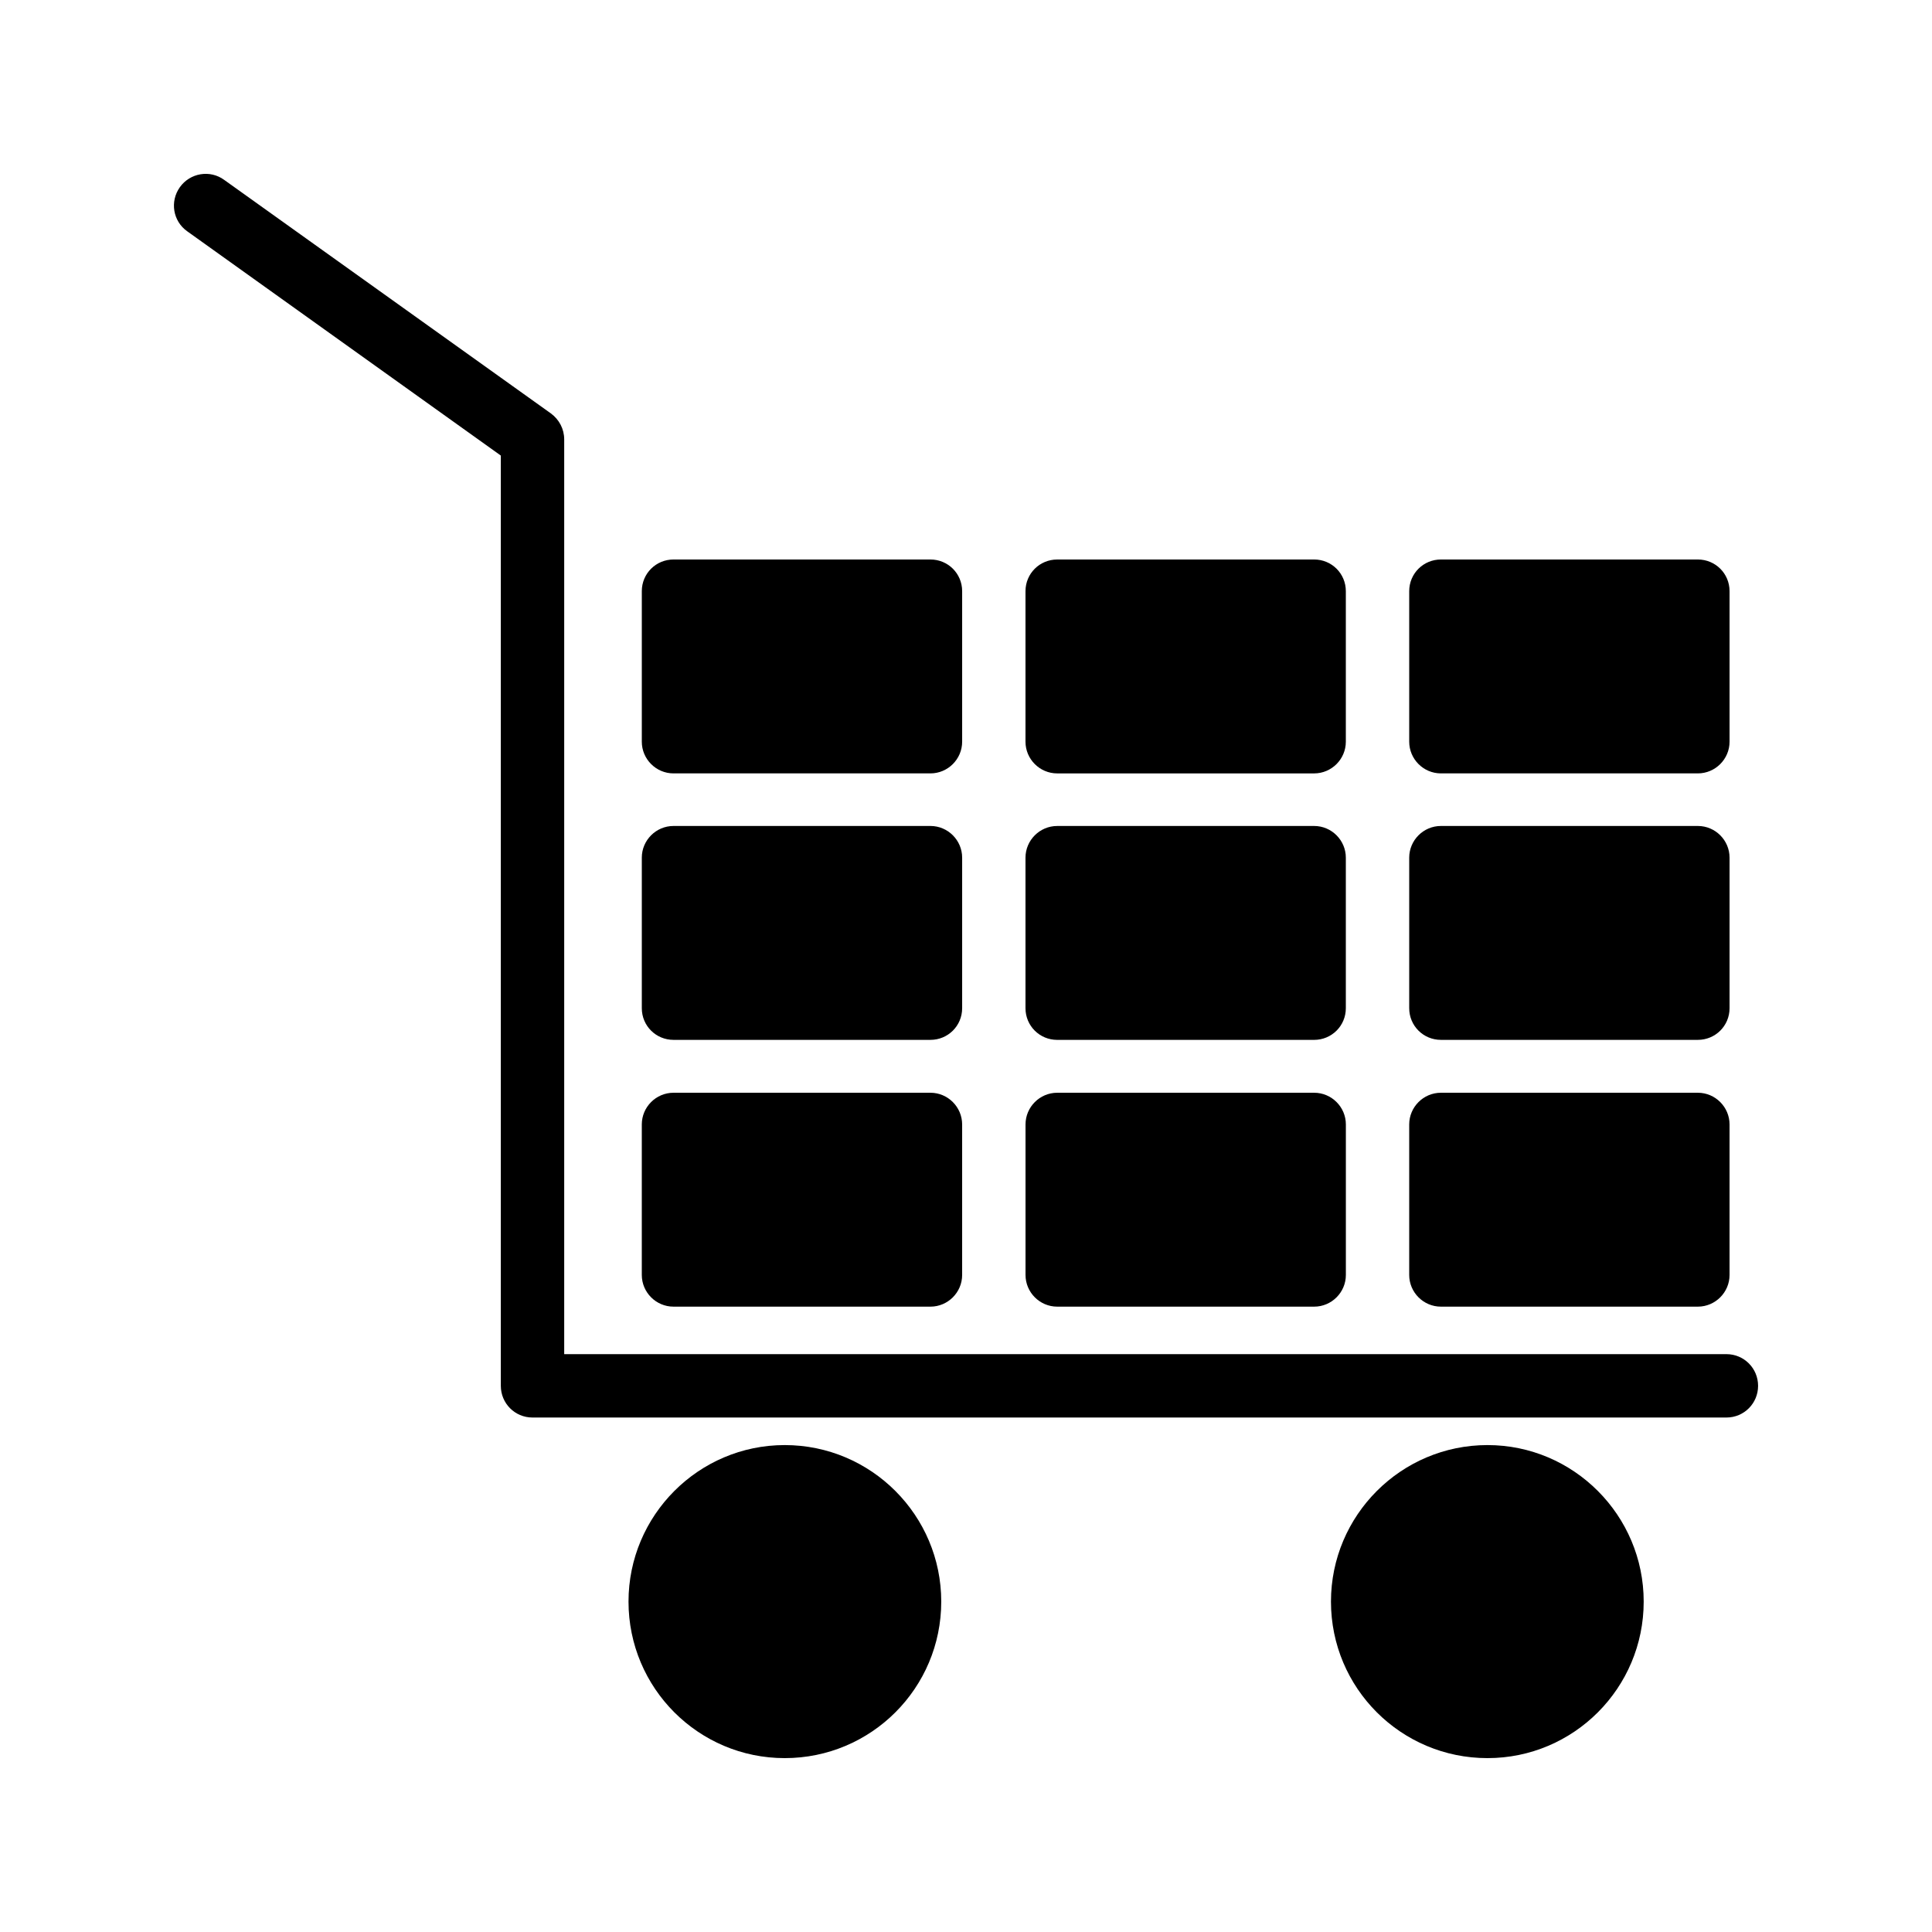
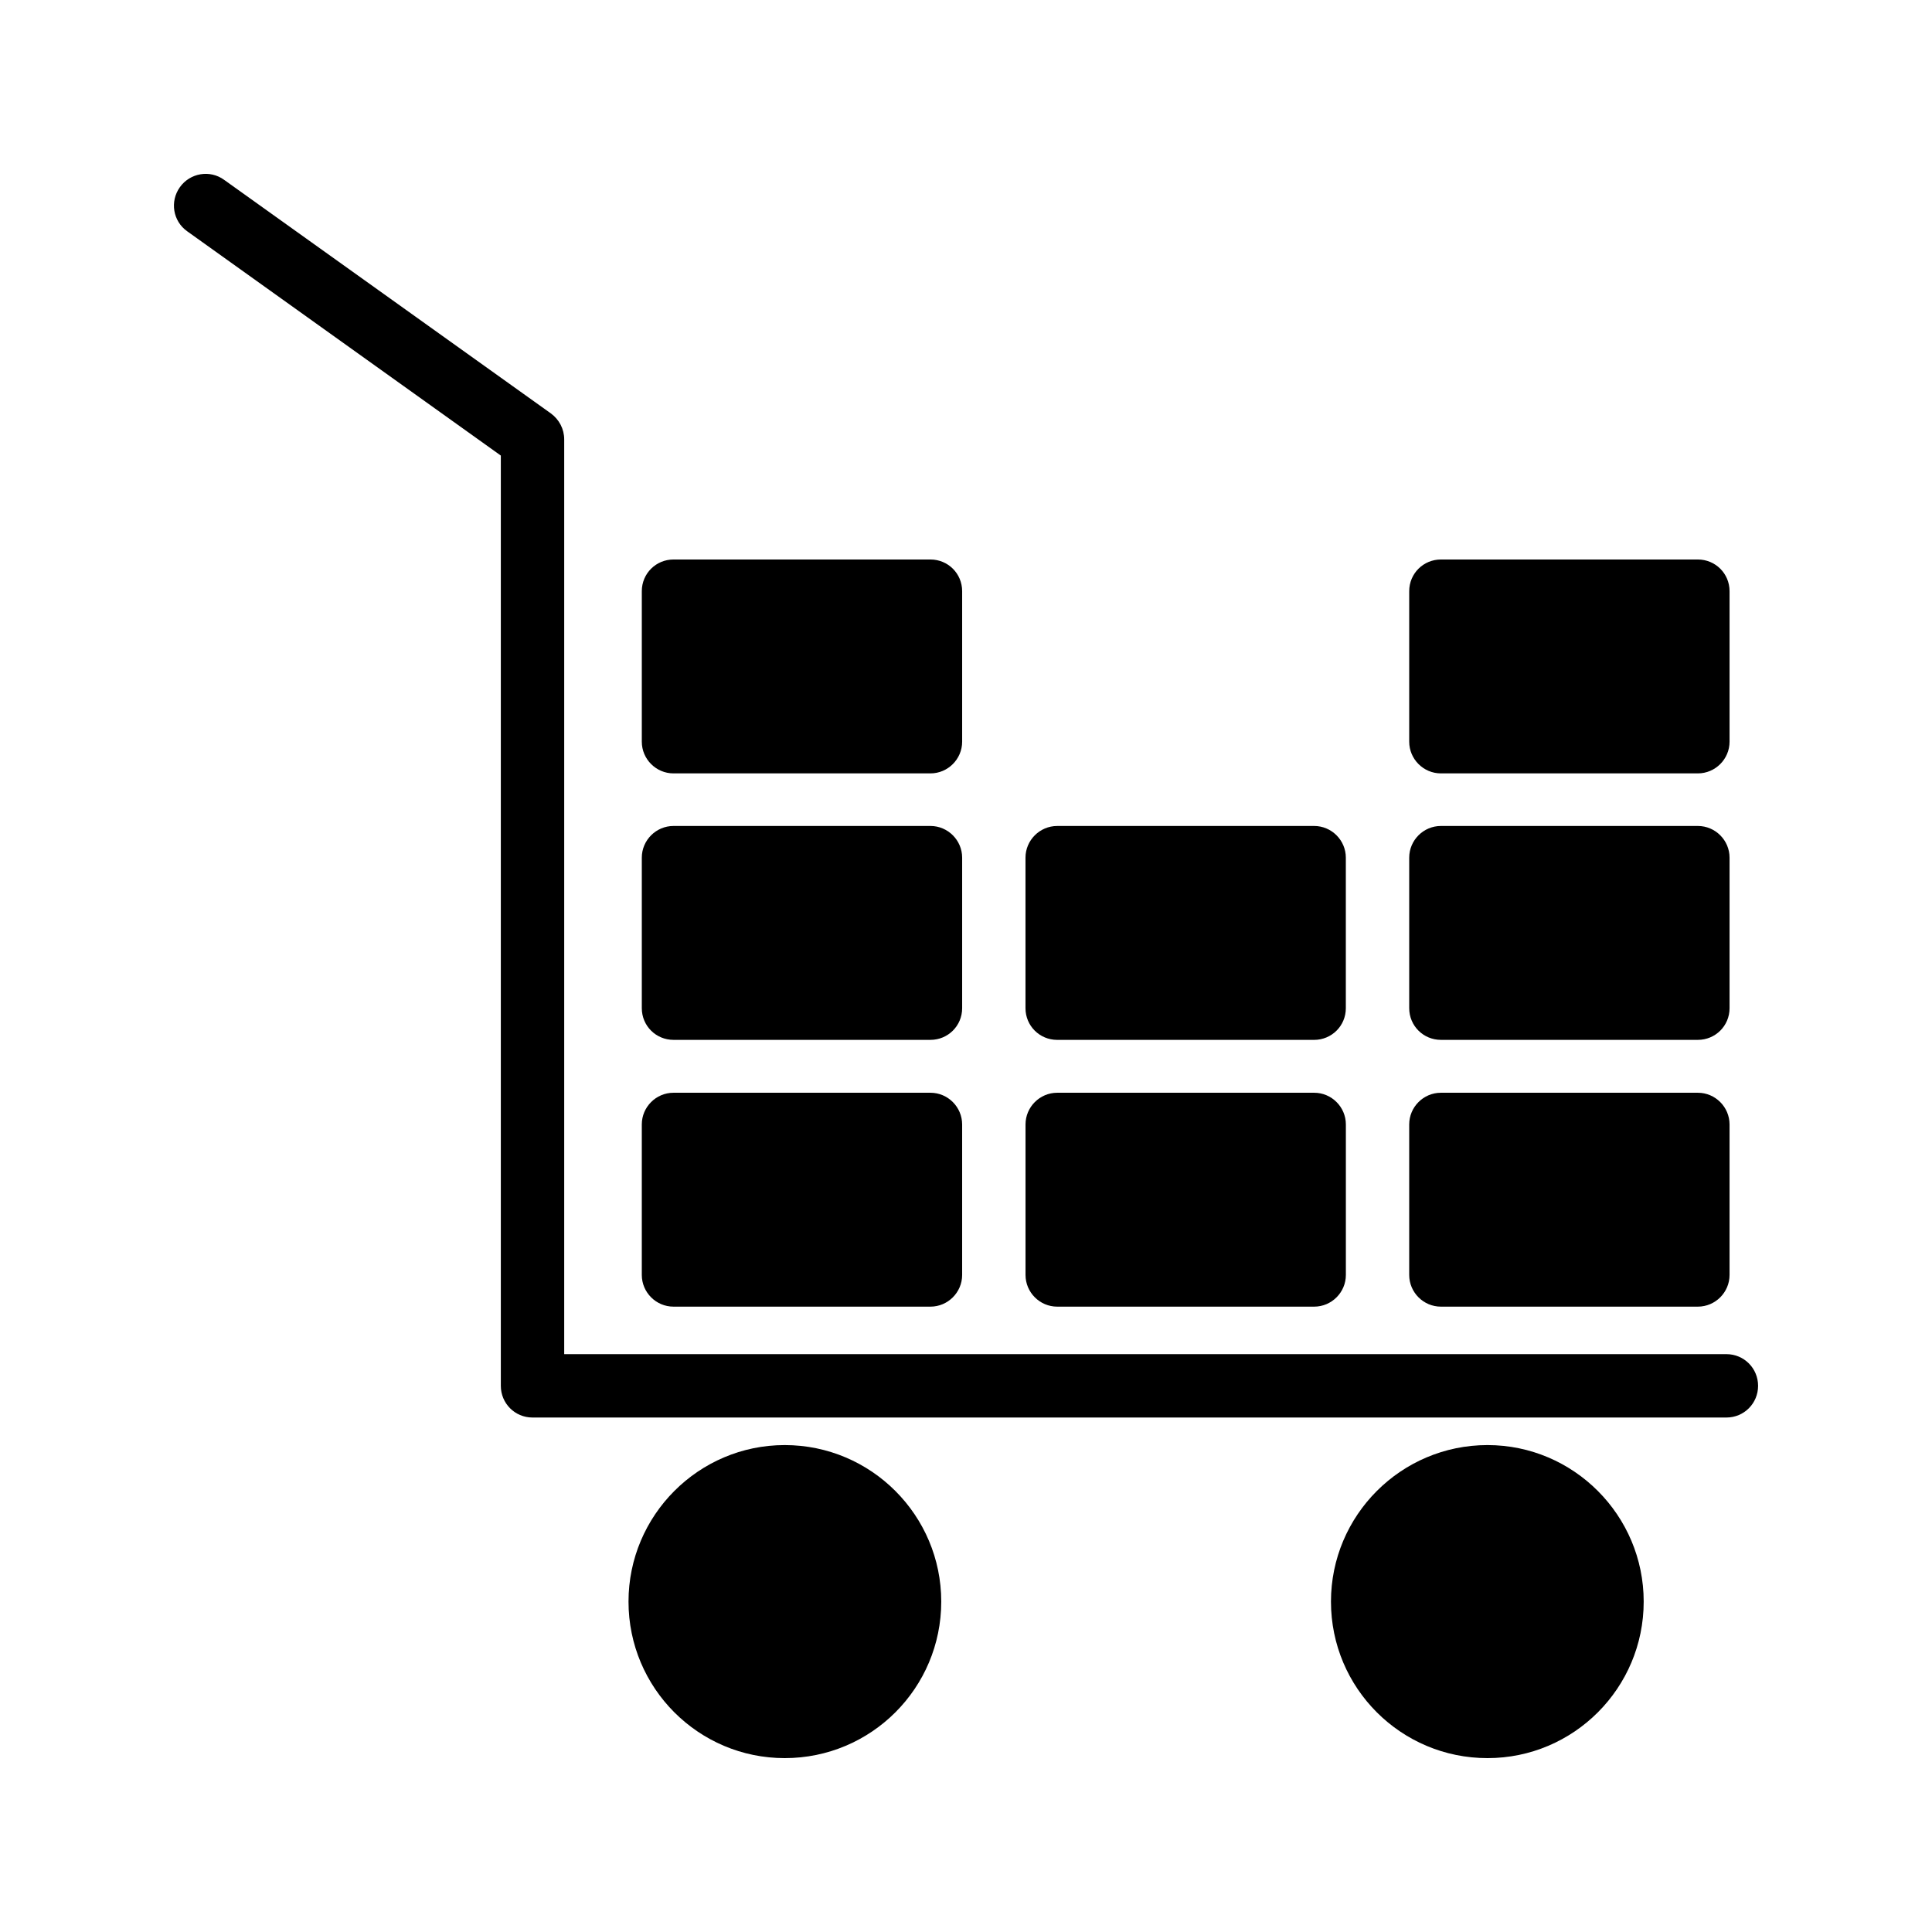
<svg xmlns="http://www.w3.org/2000/svg" fill="#000000" width="800px" height="800px" version="1.1" viewBox="144 144 512 512">
  <g>
    <path d="m538.2 526.96c-22.922 0-41.48 18.641-41.48 41.48 0 22.922 18.559 41.48 41.48 41.48 22.84 0 41.395-18.559 41.395-41.48 0-22.84-18.559-41.48-41.395-41.48z" />
    <path d="m601.51 502.86h-307.99v-242.41c0-2.769-1.344-5.289-3.527-6.887l-86.57-61.883c-3.781-2.773-9.07-1.848-11.758 1.93s-1.848 8.984 1.93 11.672l83.129 59.449v246.53c0 4.617 3.695 8.398 8.398 8.398h316.39c4.703 0 8.398-3.777 8.398-8.398 0-4.617-3.695-8.398-8.398-8.398z" />
-     <path d="m500.66 300.67c0-4.703-3.777-8.398-8.398-8.398l-68.098 0.004c-4.617 0-8.398 3.695-8.398 8.398v39.887c0 4.617 3.777 8.398 8.398 8.398h68.098c4.617 0 8.398-3.777 8.398-8.398z" />
    <path d="m390.58 433.59h-68.098c-4.617 0-8.398 3.777-8.398 8.398v39.887c0 4.617 3.777 8.398 8.398 8.398h68.098c4.617 0 8.398-3.777 8.398-8.398v-39.887c-0.004-4.617-3.781-8.398-8.398-8.398z" />
    <path d="m398.98 300.67c0-4.703-3.777-8.398-8.398-8.398h-68.098c-4.617 0-8.398 3.695-8.398 8.398v39.887c0 4.617 3.777 8.398 8.398 8.398h68.098c4.617 0 8.398-3.777 8.398-8.398z" />
    <path d="m602.35 300.67c0-4.703-3.777-8.398-8.398-8.398h-68.098c-4.617 0-8.398 3.695-8.398 8.398v39.887c0 4.617 3.777 8.398 8.398 8.398h68.098c4.617 0 8.398-3.777 8.398-8.398z" />
    <path d="m398.98 371.29c0-4.617-3.777-8.398-8.398-8.398h-68.098c-4.617 0-8.398 3.777-8.398 8.398v39.887c0 4.703 3.777 8.398 8.398 8.398h68.098c4.617 0 8.398-3.695 8.398-8.398z" />
    <path d="m492.27 433.59h-68.098c-4.617 0-8.398 3.777-8.398 8.398v39.887c0 4.617 3.777 8.398 8.398 8.398h68.098c4.617 0 8.398-3.777 8.398-8.398v-39.887c0-4.617-3.777-8.398-8.398-8.398z" />
    <path d="m500.66 371.29c0-4.617-3.777-8.398-8.398-8.398l-68.098 0.004c-4.617 0-8.398 3.777-8.398 8.398v39.887c0 4.703 3.777 8.398 8.398 8.398h68.098c4.617 0 8.398-3.695 8.398-8.398z" />
    <path d="m602.35 371.29c0-4.617-3.777-8.398-8.398-8.398h-68.098c-4.617 0-8.398 3.777-8.398 8.398v39.887c0 4.703 3.777 8.398 8.398 8.398h68.098c4.617 0 8.398-3.695 8.398-8.398z" />
    <path d="m593.95 433.59h-68.098c-4.617 0-8.398 3.777-8.398 8.398v39.887c0 4.617 3.777 8.398 8.398 8.398h68.098c4.617 0 8.398-3.777 8.398-8.398v-39.887c-0.004-4.617-3.781-8.398-8.398-8.398z" />
    <path d="m351.96 526.96c-22.84 0-41.398 18.641-41.398 41.48 0 22.922 18.559 41.48 41.398 41.48 22.922 0 41.48-18.559 41.48-41.48 0-22.84-18.559-41.48-41.48-41.48z" />
  </g>
</svg>